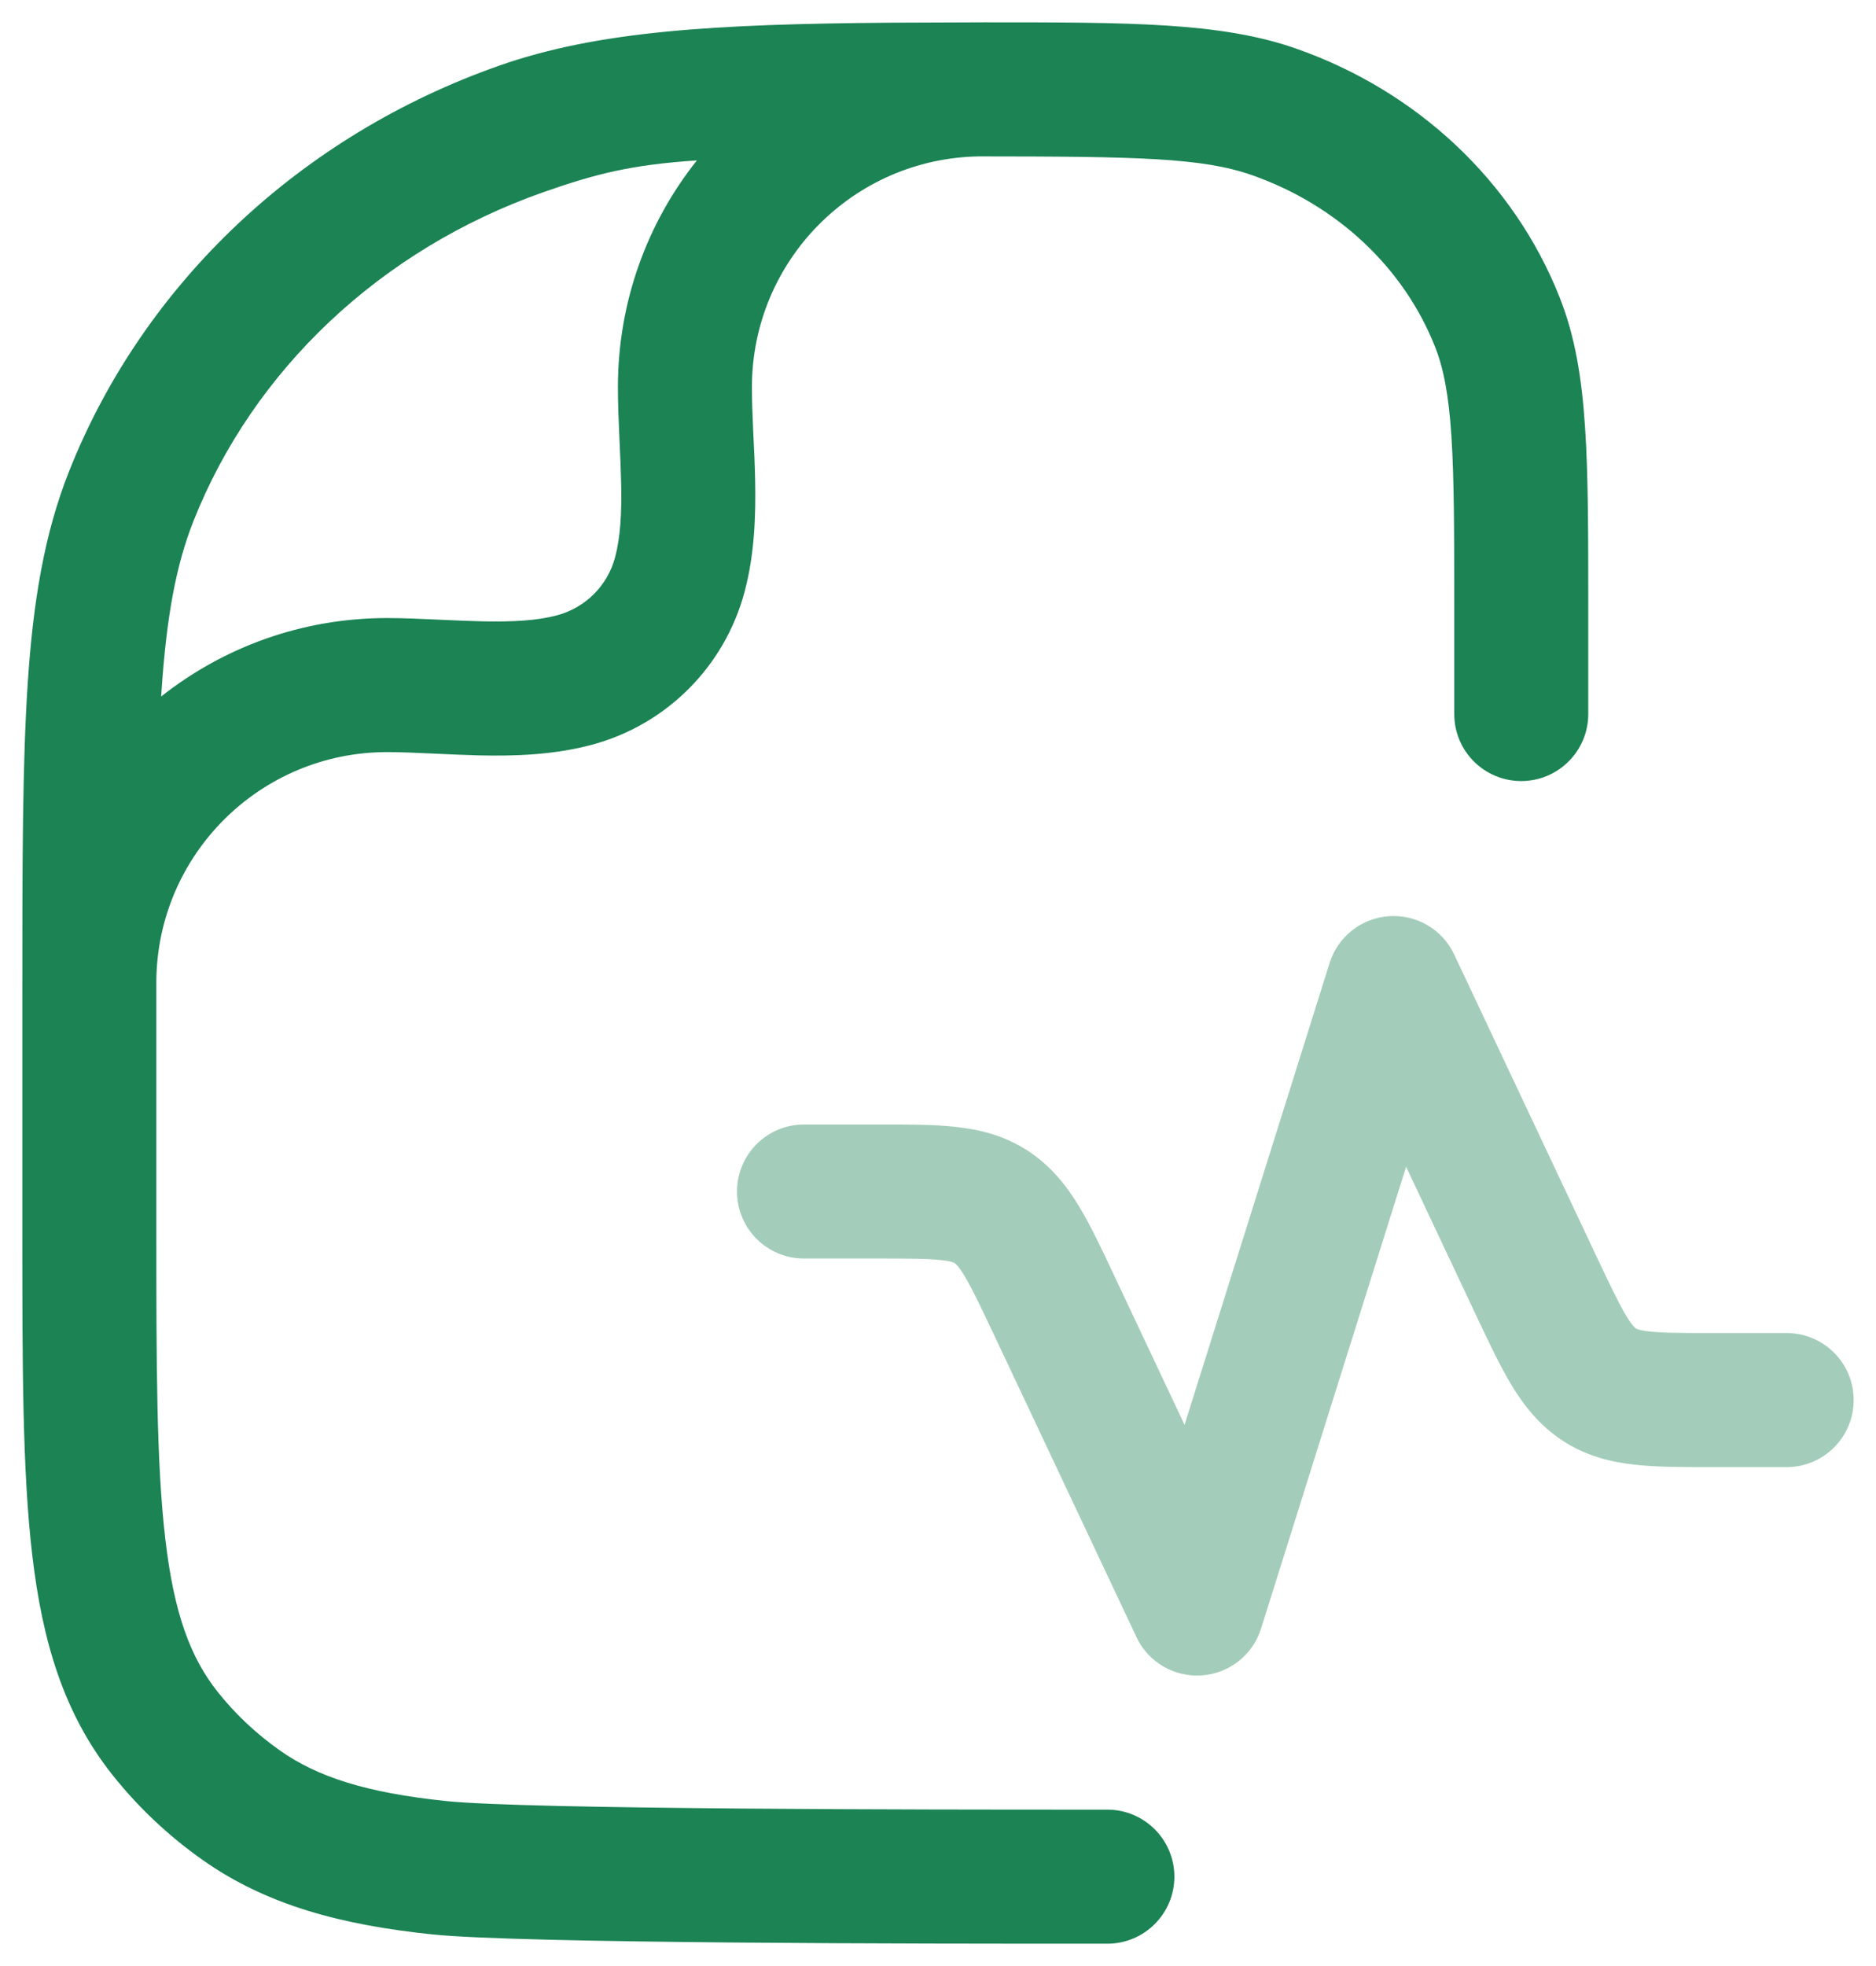
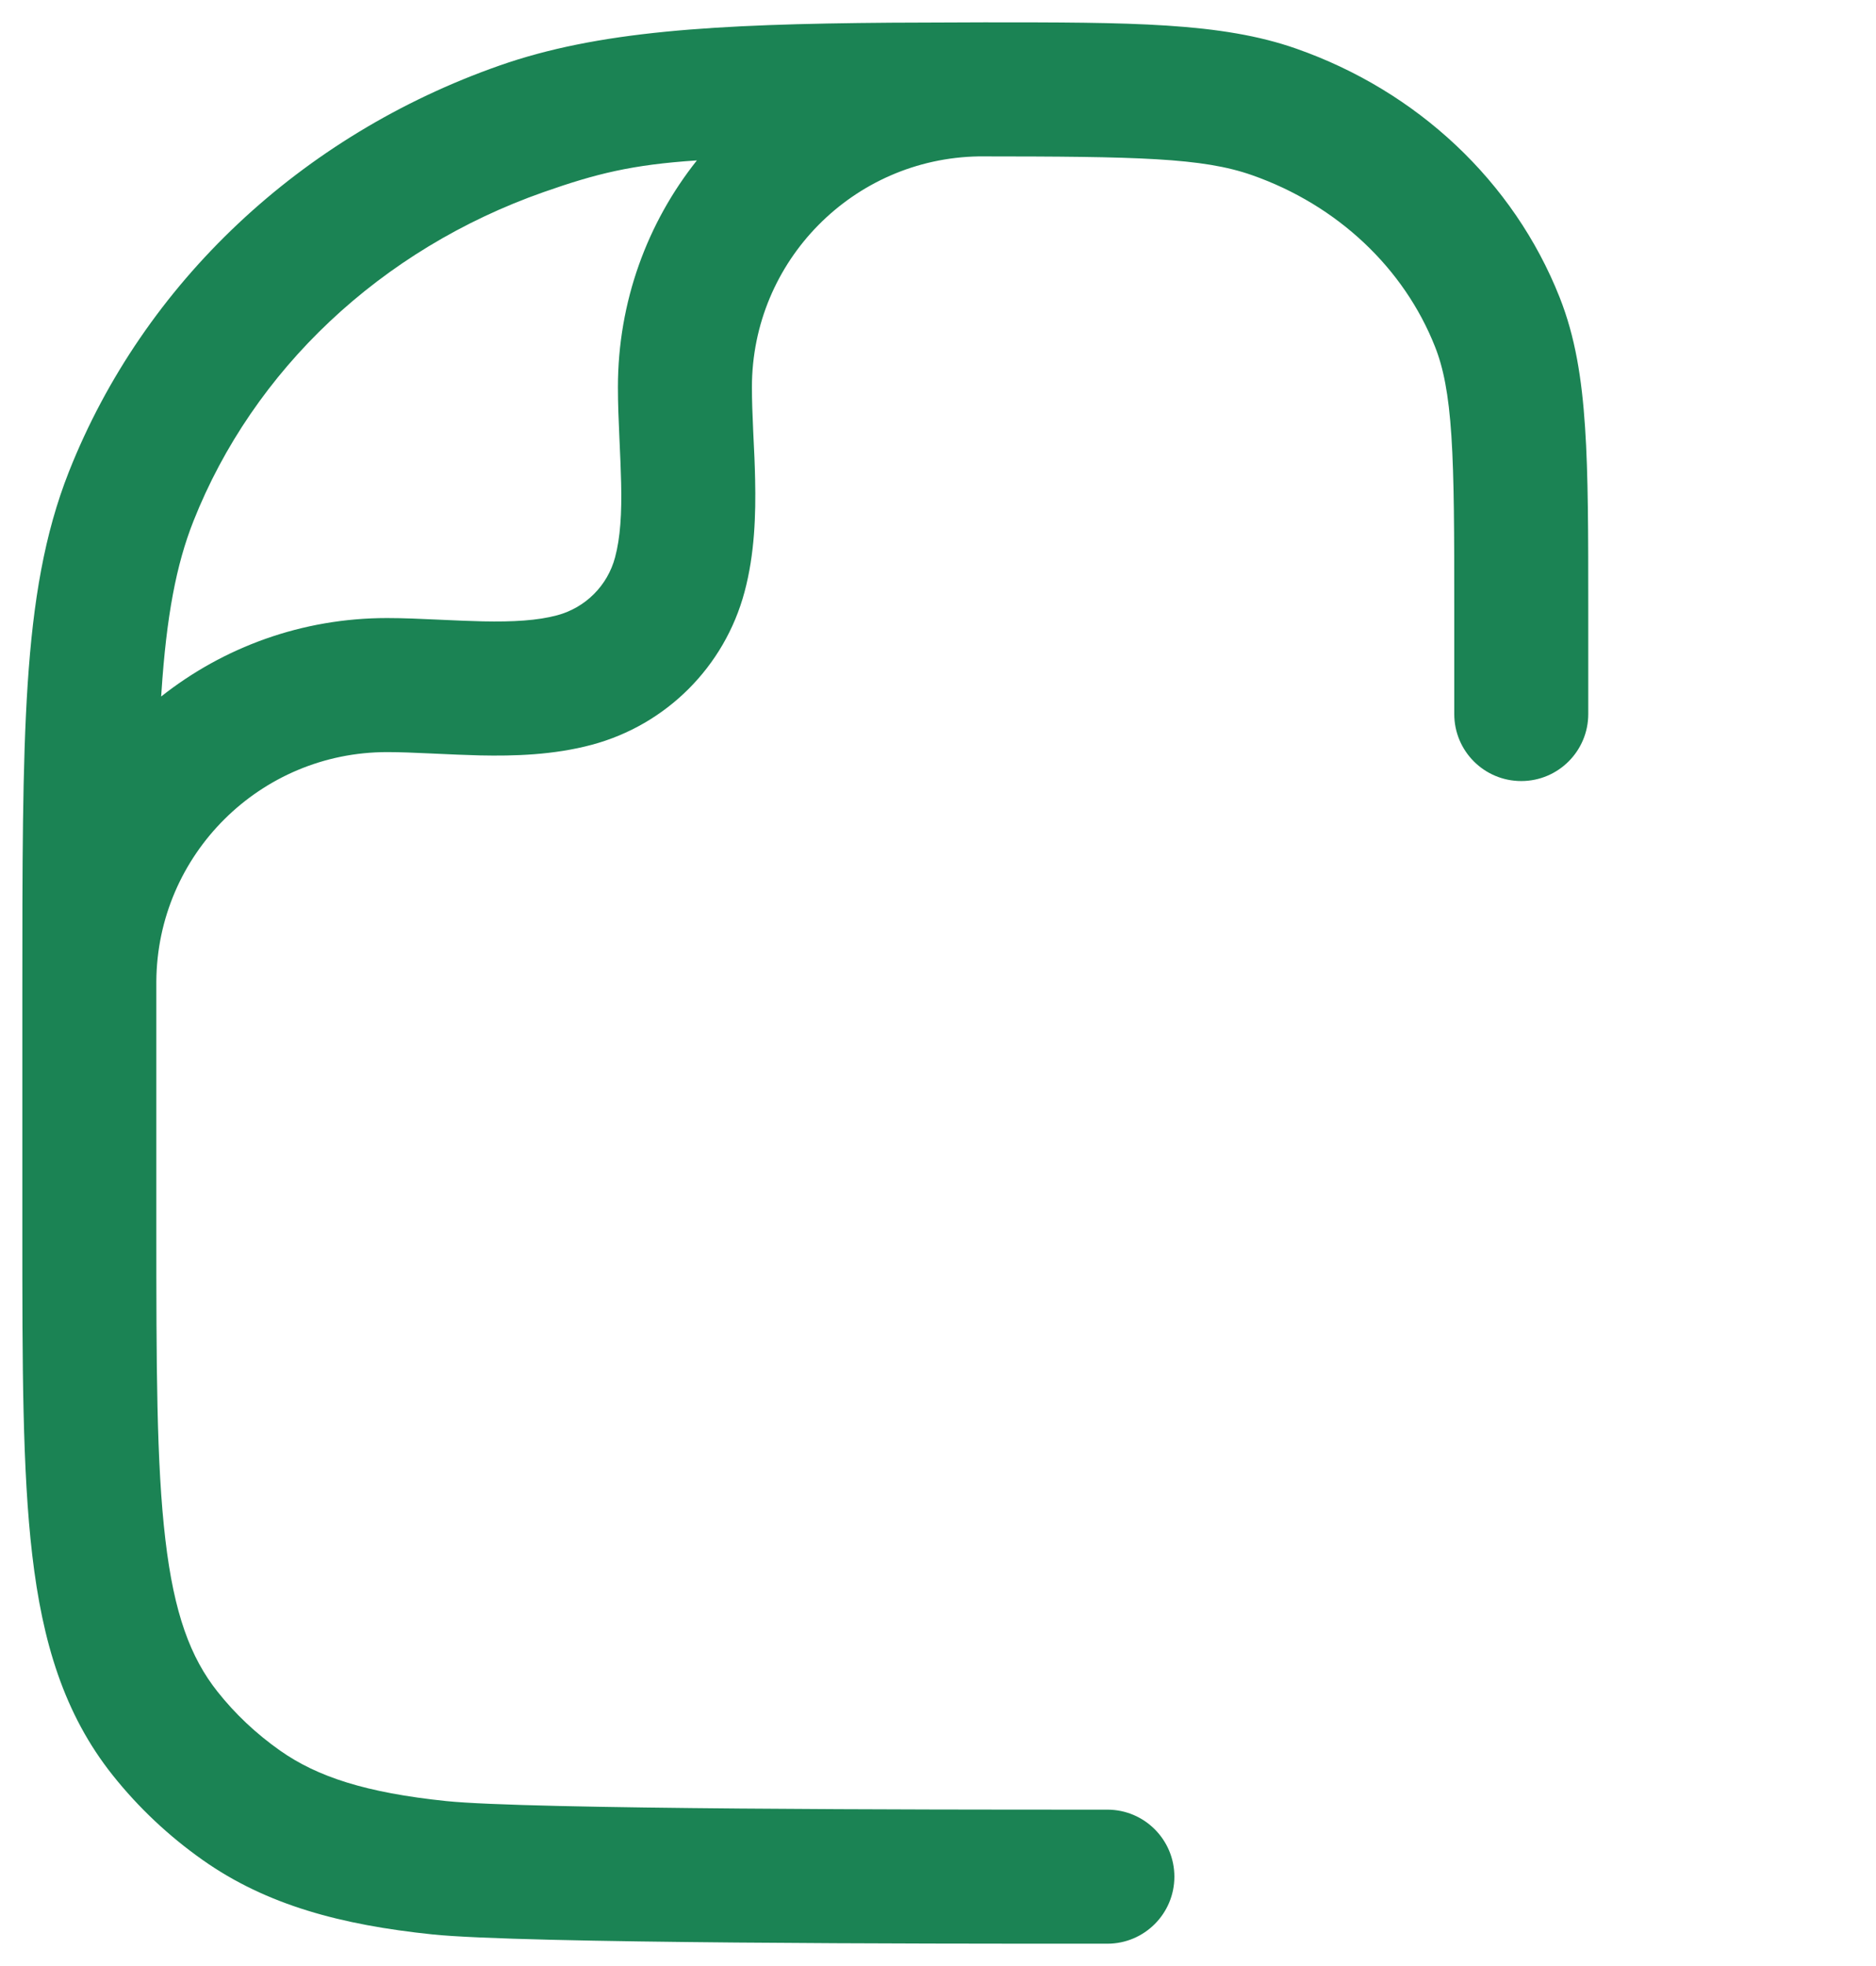
<svg xmlns="http://www.w3.org/2000/svg" width="21" height="22" viewBox="0 0 21 22" fill="none">
-   <path opacity="0.4" fill-rule="evenodd" clip-rule="evenodd" d="M15.549 10.252C15.857 10.231 16.147 10.401 16.278 10.68L17.87 14.057C18.025 14.384 18.118 14.58 18.201 14.719C18.274 14.841 18.308 14.862 18.312 14.865C18.312 14.865 18.312 14.865 18.312 14.865C18.314 14.866 18.338 14.886 18.464 14.899C18.612 14.916 18.813 14.917 19.16 14.917H20C20.414 14.917 20.75 15.252 20.75 15.667C20.75 16.081 20.414 16.417 20 16.417L19.126 16.417C18.824 16.417 18.541 16.417 18.3 16.39C18.032 16.361 17.756 16.294 17.49 16.12C17.228 15.947 17.054 15.722 16.915 15.491C16.788 15.279 16.663 15.014 16.527 14.726L15.74 13.056L14.116 18.225C14.023 18.52 13.759 18.727 13.451 18.748C13.143 18.769 12.853 18.599 12.722 18.32L11.13 14.943C10.975 14.616 10.882 14.42 10.799 14.281C10.726 14.159 10.692 14.138 10.688 14.135C10.686 14.134 10.662 14.114 10.536 14.101C10.388 14.084 10.187 14.083 9.84 14.083H9C8.586 14.083 8.25 13.748 8.25 13.333C8.25 12.919 8.586 12.583 9 12.583H9.84C9.851 12.583 9.863 12.583 9.874 12.583C10.176 12.583 10.46 12.583 10.7 12.61C10.968 12.639 11.244 12.706 11.51 12.88C11.772 13.053 11.946 13.278 12.085 13.509C12.212 13.721 12.337 13.986 12.473 14.274C12.477 14.284 12.482 14.294 12.486 14.303L13.26 15.944L14.884 10.775C14.977 10.48 15.241 10.273 15.549 10.252Z" fill="#1B8354" />
  <path fill-rule="evenodd" clip-rule="evenodd" d="M12.123 20.25C10.476 20.25 5.904 20.249 4.995 20.154C4.098 20.061 3.552 19.883 3.135 19.589C2.868 19.401 2.632 19.179 2.435 18.93C2.132 18.549 1.948 18.055 1.851 17.226C1.751 16.379 1.75 15.28 1.75 13.727V11.182C1.75 11.115 1.75 11.049 1.75 10.983C1.759 9.564 2.912 8.416 4.333 8.416C4.48 8.416 4.639 8.423 4.816 8.431L4.882 8.434C5.037 8.441 5.206 8.449 5.374 8.453C5.754 8.461 6.197 8.449 6.625 8.334C7.459 8.111 8.111 7.459 8.334 6.625C8.449 6.197 8.461 5.754 8.453 5.373C8.45 5.205 8.442 5.037 8.434 4.882L8.431 4.816C8.423 4.638 8.417 4.48 8.417 4.333C8.417 2.92 9.551 1.772 10.959 1.75C12.739 1.751 13.46 1.765 14.015 1.96C14.976 2.297 15.717 3.004 16.063 3.878C16.157 4.114 16.216 4.407 16.247 4.878C16.278 5.356 16.279 5.962 16.279 6.818V7.99C16.279 8.404 16.614 8.74 17.029 8.74C17.443 8.74 17.779 8.404 17.779 7.99V6.792C17.779 5.968 17.779 5.312 17.743 4.779C17.707 4.235 17.633 3.767 17.458 3.326C16.943 2.026 15.861 1.018 14.512 0.545C13.671 0.249 12.652 0.25 11.017 0.25L9.973 0.254C7.988 0.269 6.69 0.348 5.59 0.734C3.375 1.511 1.61 3.162 0.772 5.277C0.497 5.972 0.371 6.725 0.31 7.651C0.25 8.564 0.25 9.696 0.25 11.154V13.775C0.25 15.269 0.25 16.457 0.361 17.401C0.475 18.373 0.716 19.179 1.261 19.864C1.549 20.226 1.889 20.546 2.271 20.815C2.986 21.319 3.822 21.54 4.839 21.646C5.835 21.75 10.486 21.75 12.08 21.75H12.396C12.81 21.75 13.146 21.414 13.146 21C13.146 20.586 12.81 20.25 12.396 20.25H12.123ZM1.804 7.794C2.5 7.244 3.378 6.916 4.333 6.916C4.519 6.916 4.709 6.925 4.886 6.933L4.954 6.936C5.11 6.943 5.258 6.95 5.405 6.953C5.745 6.96 6.018 6.944 6.237 6.885C6.554 6.8 6.801 6.553 6.885 6.237C6.944 6.018 6.961 5.745 6.953 5.405C6.95 5.258 6.943 5.11 6.936 4.953L6.933 4.885C6.925 4.708 6.917 4.519 6.917 4.333C6.917 3.374 7.247 2.492 7.801 1.795C7.074 1.843 6.674 1.943 6.087 2.149C4.26 2.79 2.836 4.14 2.166 5.83C1.972 6.319 1.863 6.898 1.807 7.75C1.806 7.764 1.805 7.779 1.804 7.794Z" fill="#1B8354" />
</svg>